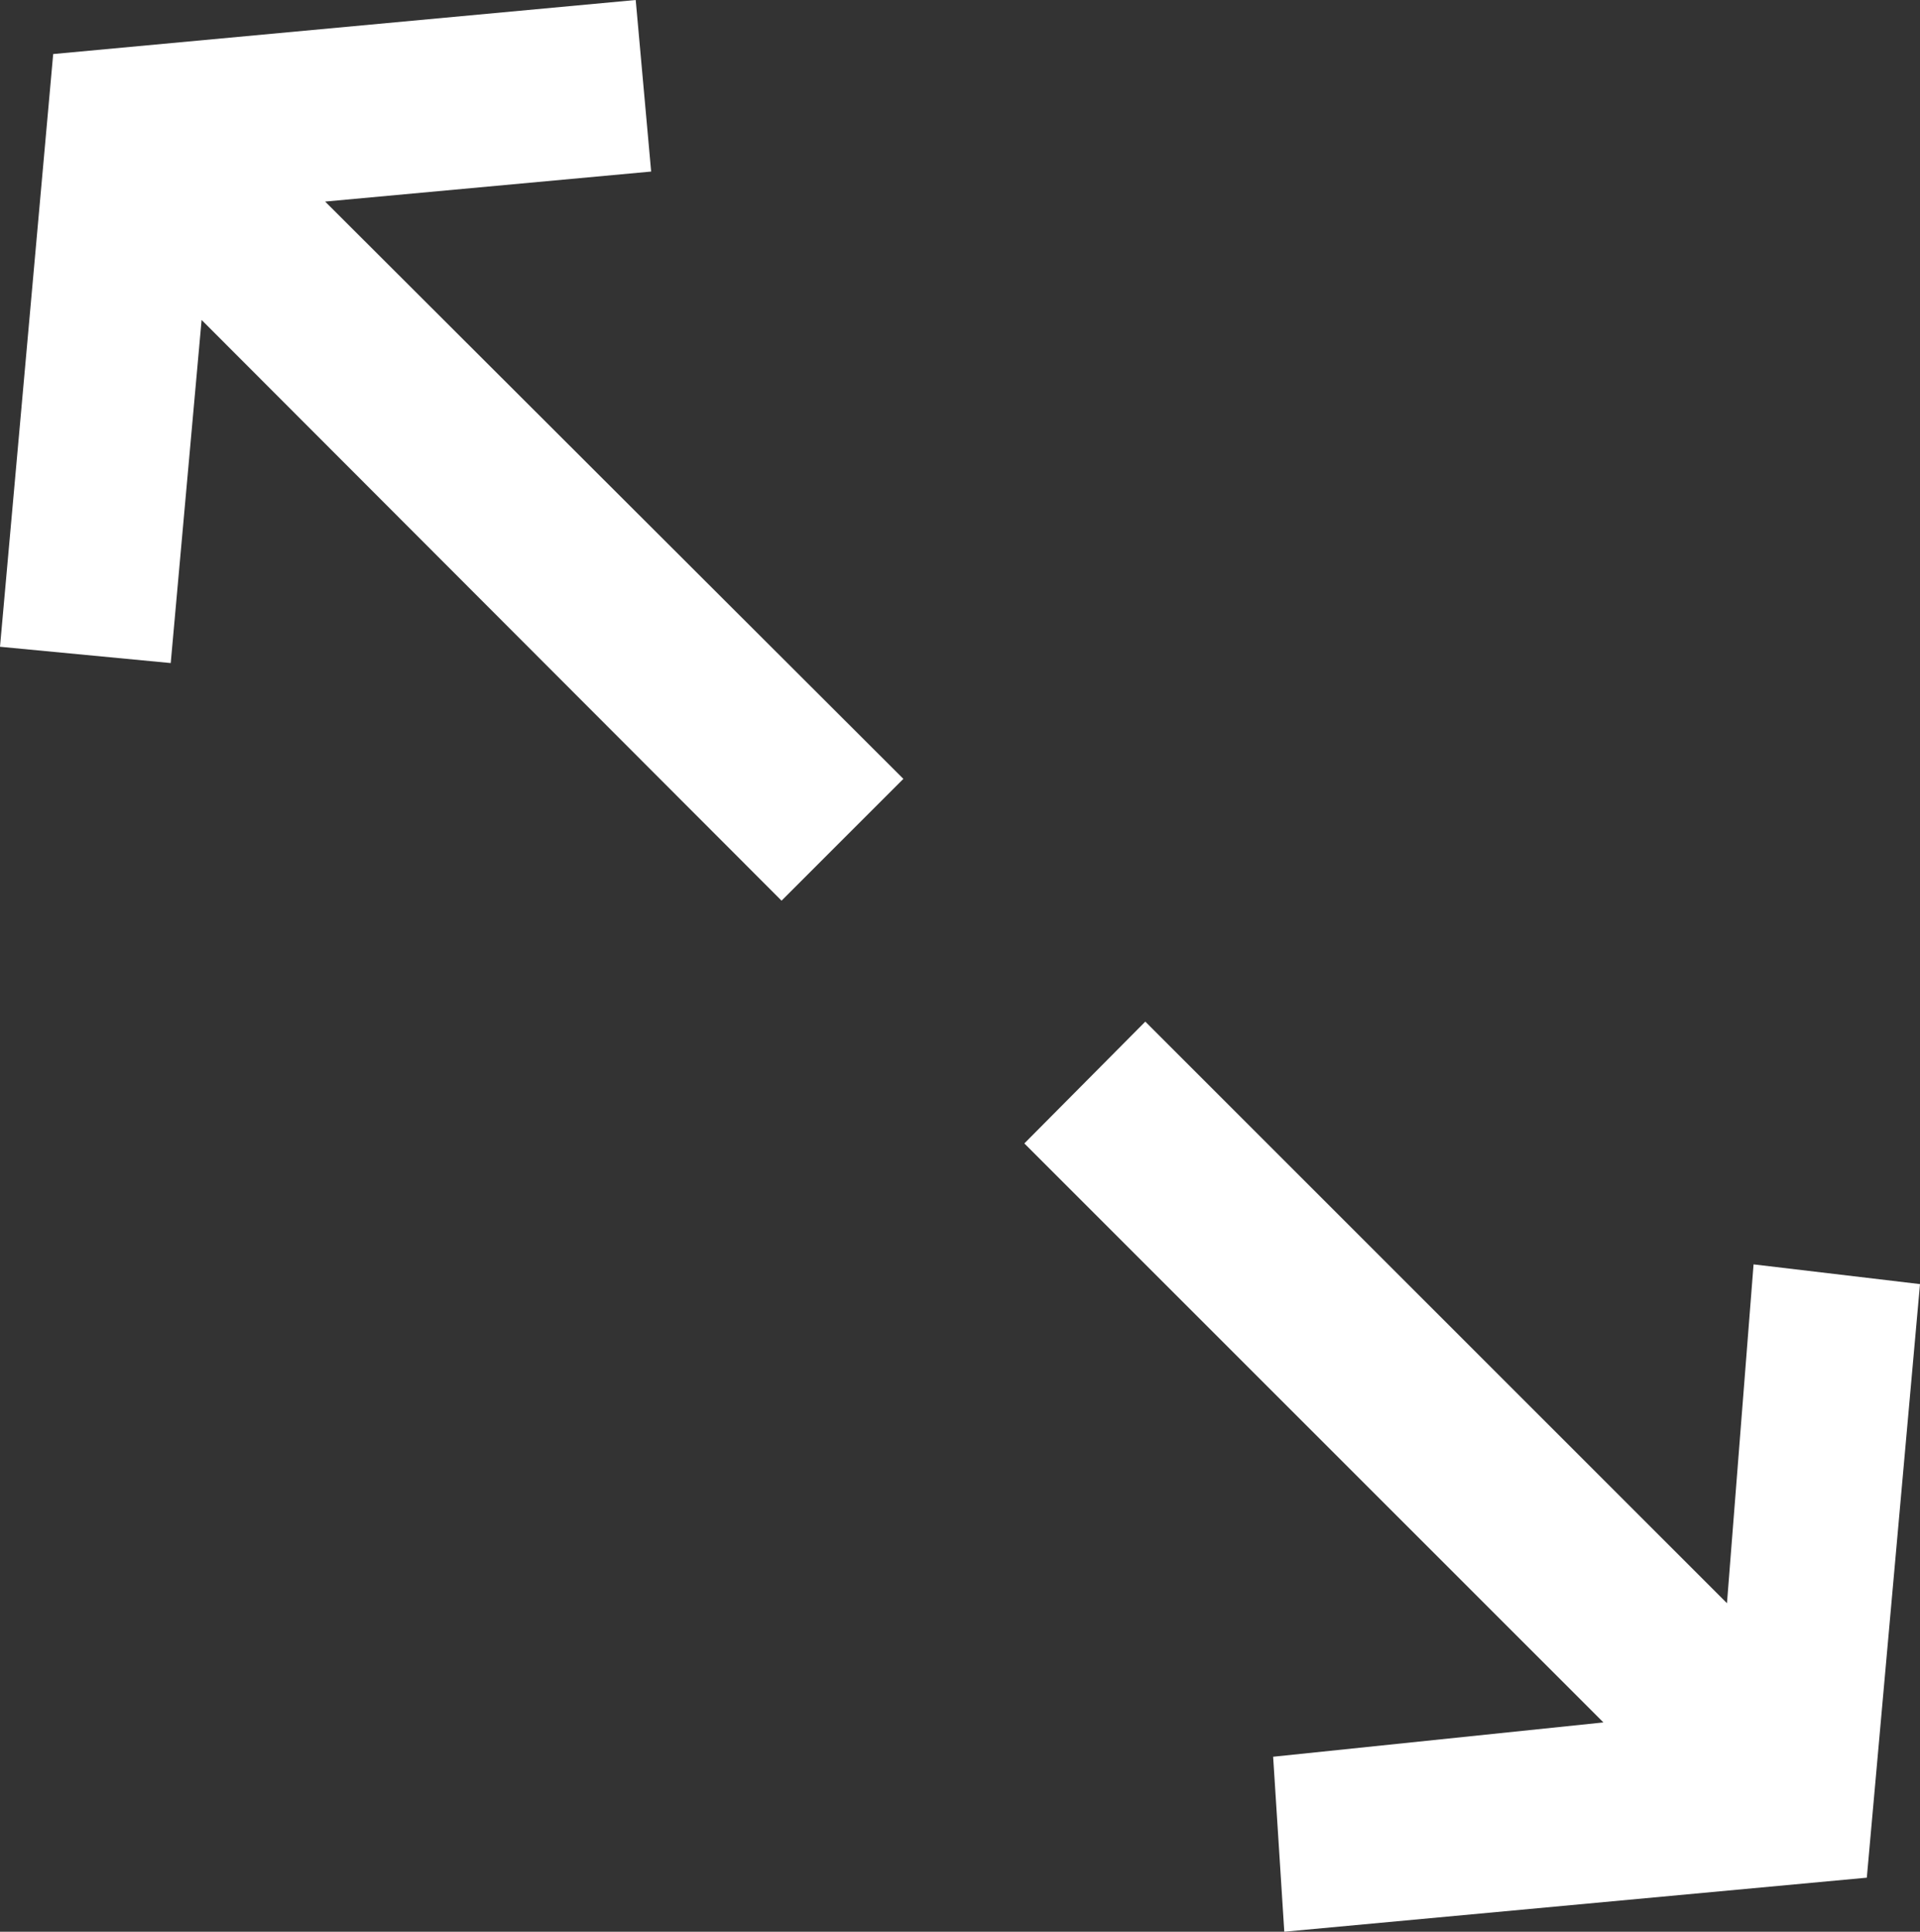
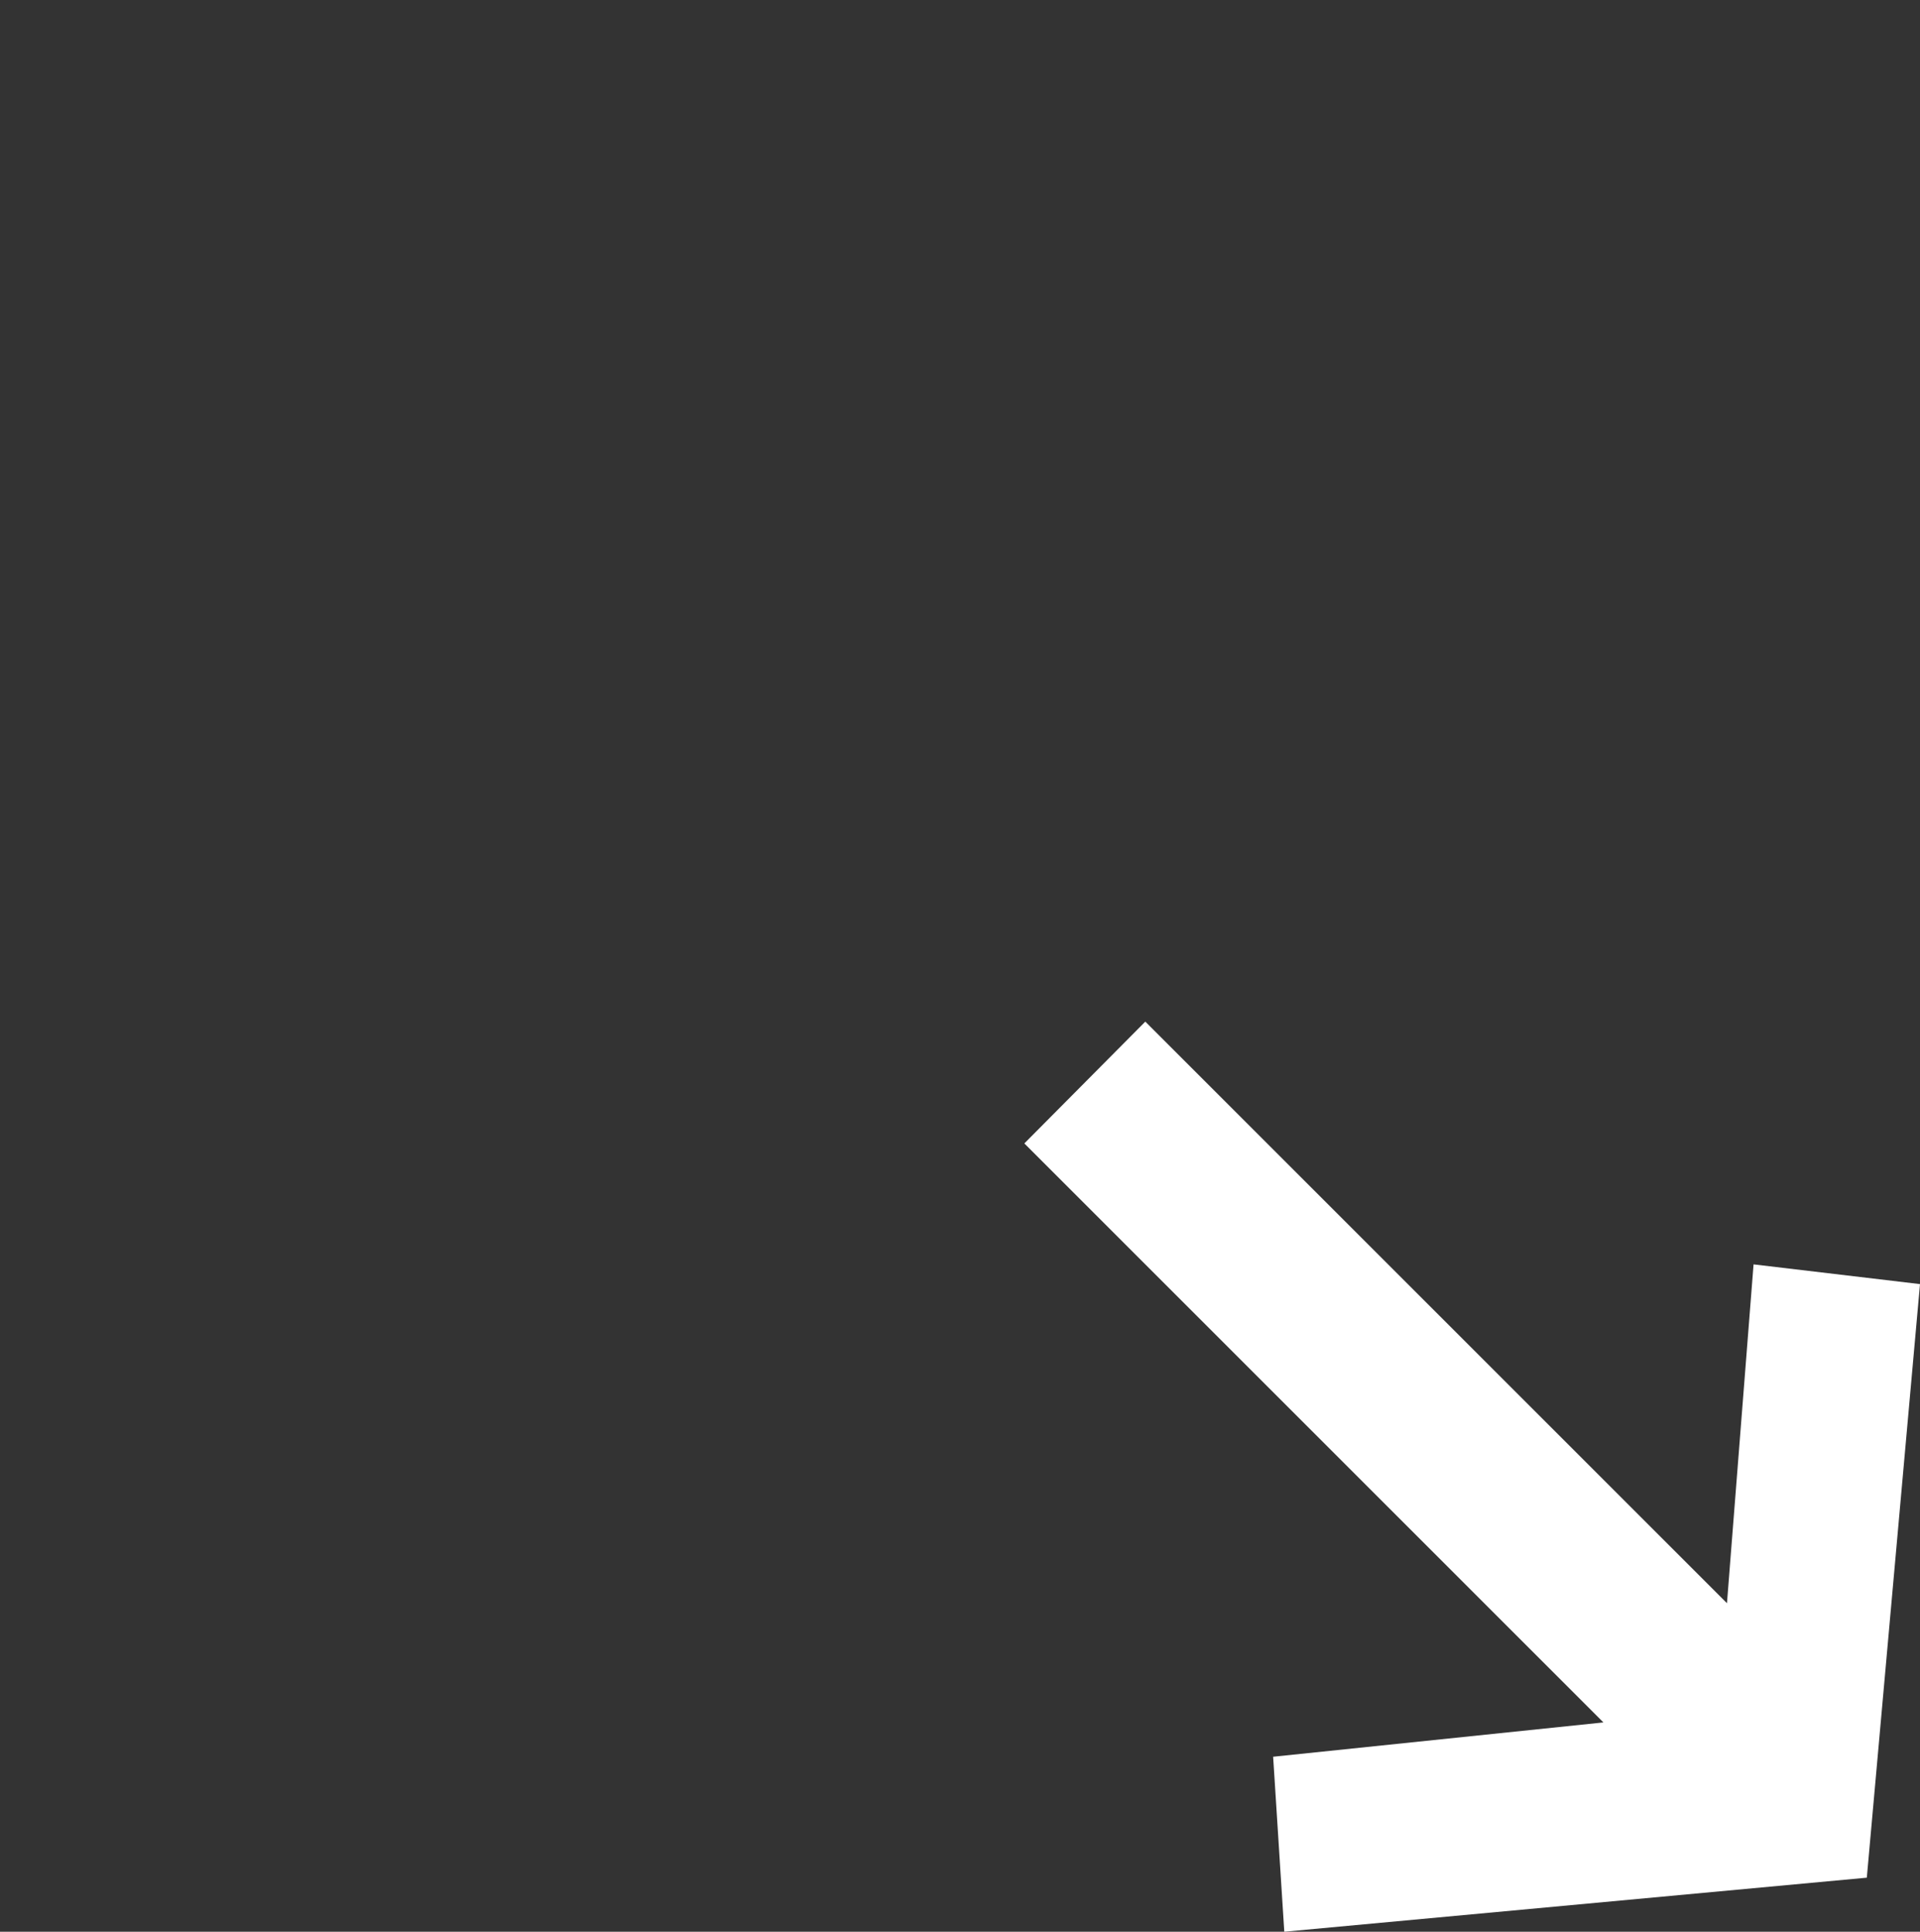
<svg xmlns="http://www.w3.org/2000/svg" id="FullScreen" viewBox="0 0 22.38 22.52">
  <rect x="0" y="0" width="22.38" height="22.52" fill="#333333" stroke="none" />
  <defs>
    <style>.cls-1{fill:white;}</style>
  </defs>
  <title>Fullscreen</title>
-   <polygon class="cls-1" points="7.41 0 0.62 0.63 0 7.54 1.99 7.73 2.35 3.73 9.11 10.5 10.53 9.08 3.79 2.35 7.59 2 7.41 0" />
  <polygon class="cls-1" points="14.97 22.52 21.76 21.89 22.38 14.97 20.44 14.74 20.13 18.69 13.35 11.91 11.94 13.33 18.69 20.08 14.84 20.48 14.97 22.52" />
</svg>